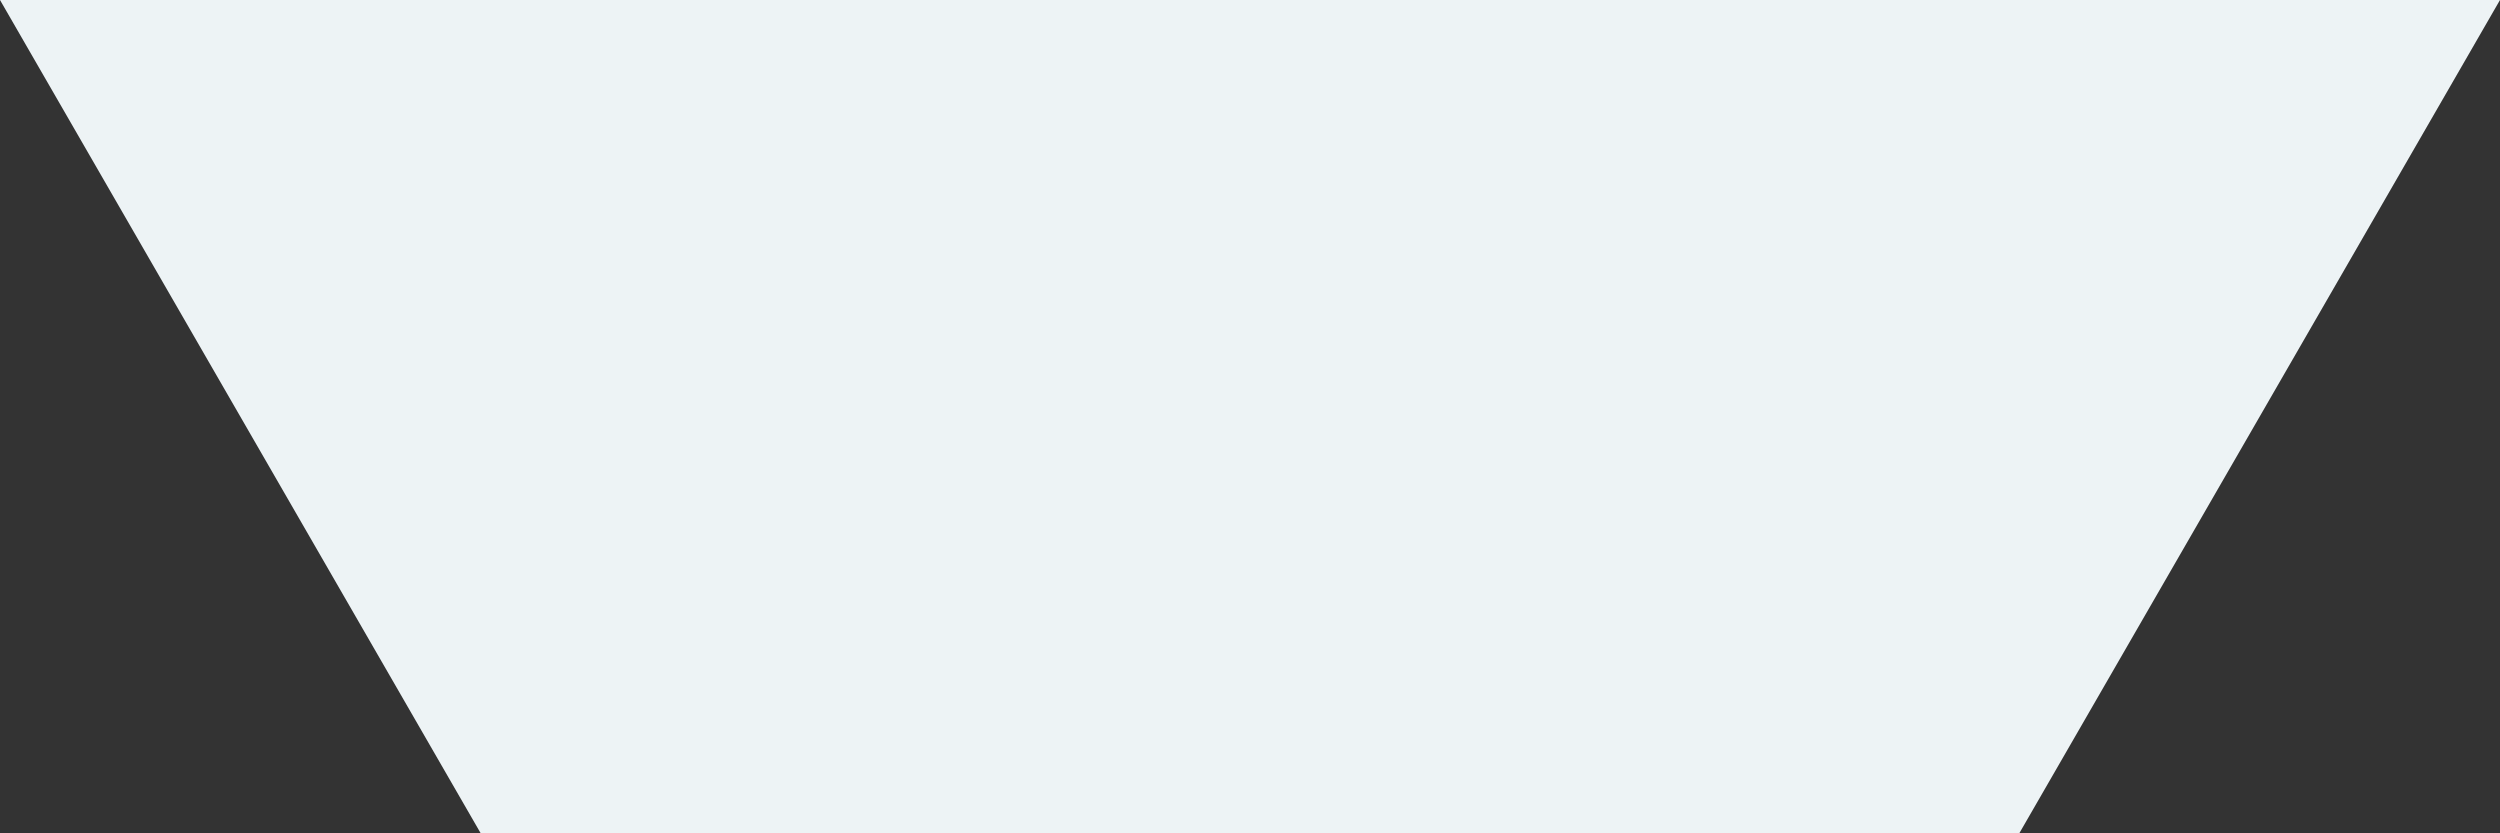
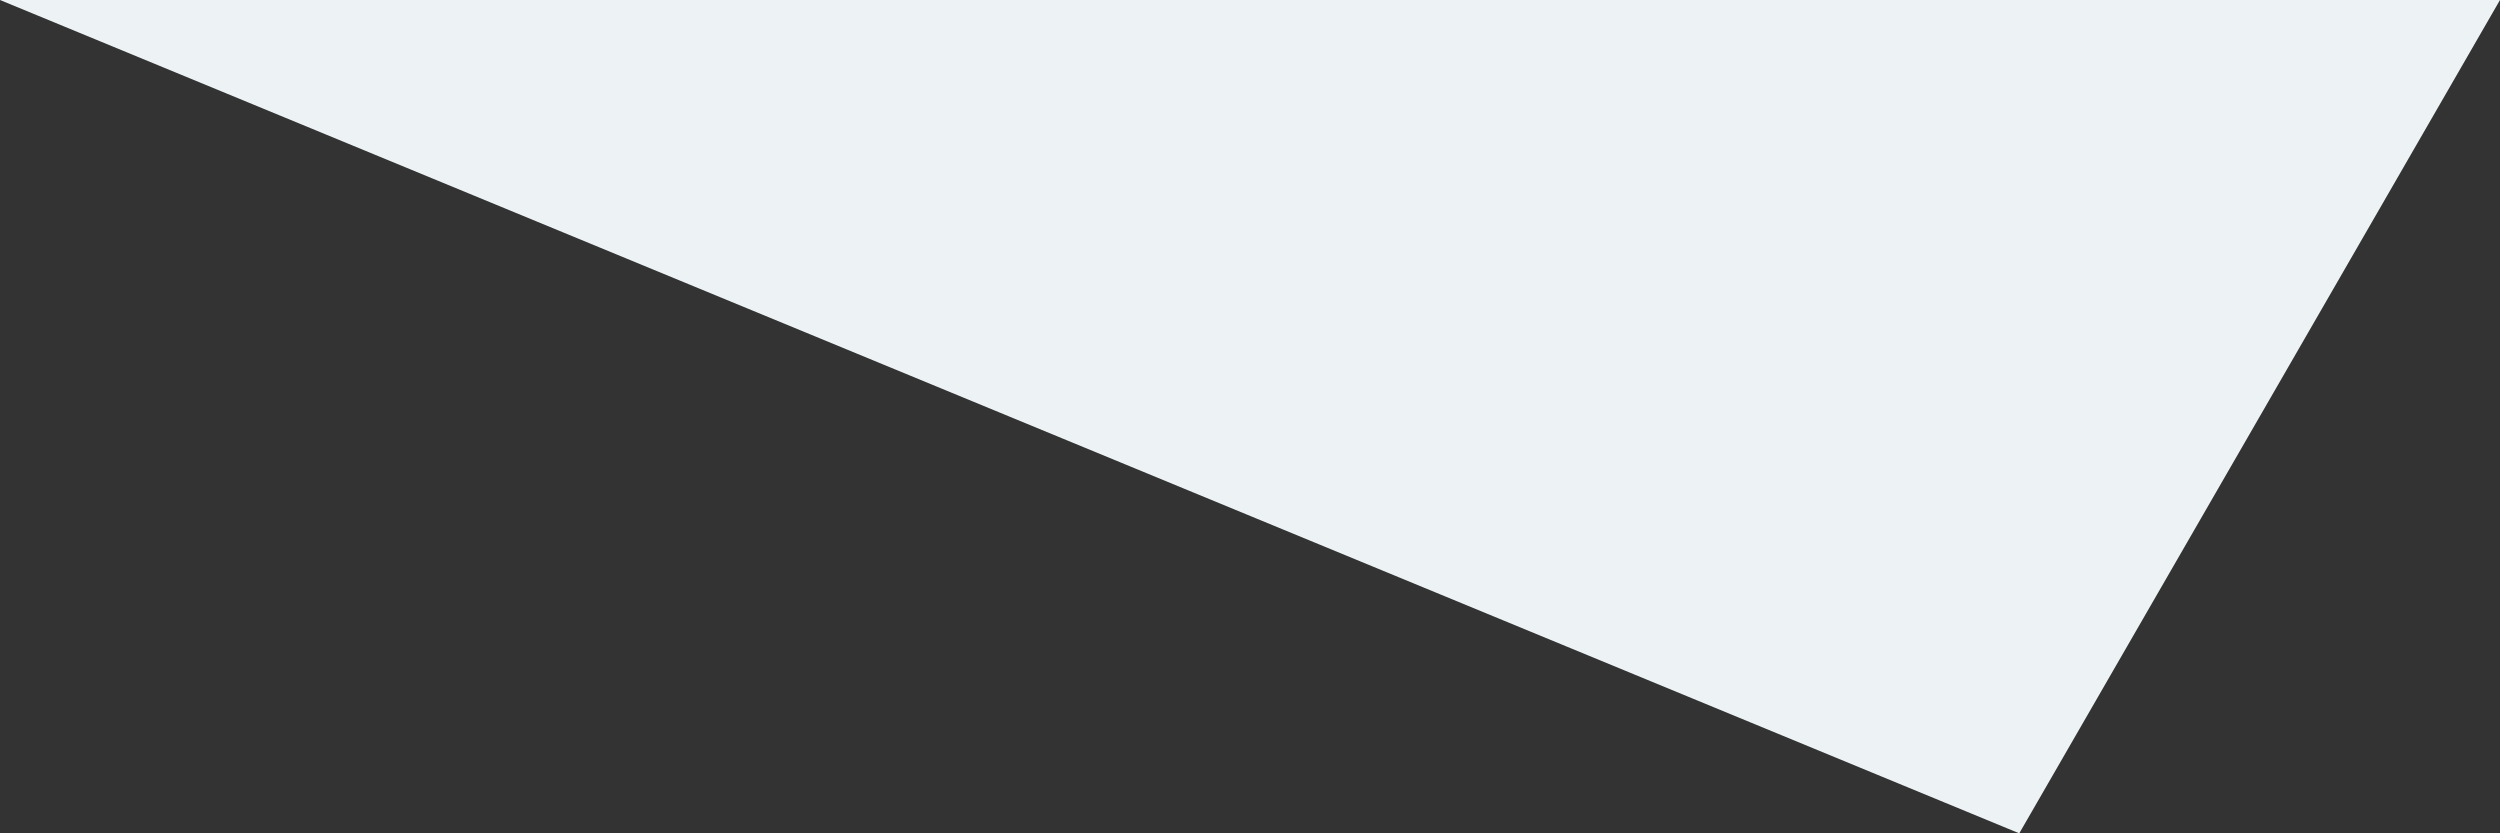
<svg xmlns="http://www.w3.org/2000/svg" width="24" height="8" viewBox="0 0 24 8">
  <rect x="0" y="0" width="24" height="8" fill="#333333" stroke="none" />
-   <path id="Path_24" data-name="Path 24" d="M0,0H24L19.385,8H4.615Z" fill="#edf3f5" />
+   <path id="Path_24" data-name="Path 24" d="M0,0H24L19.385,8Z" fill="#edf3f5" />
</svg>